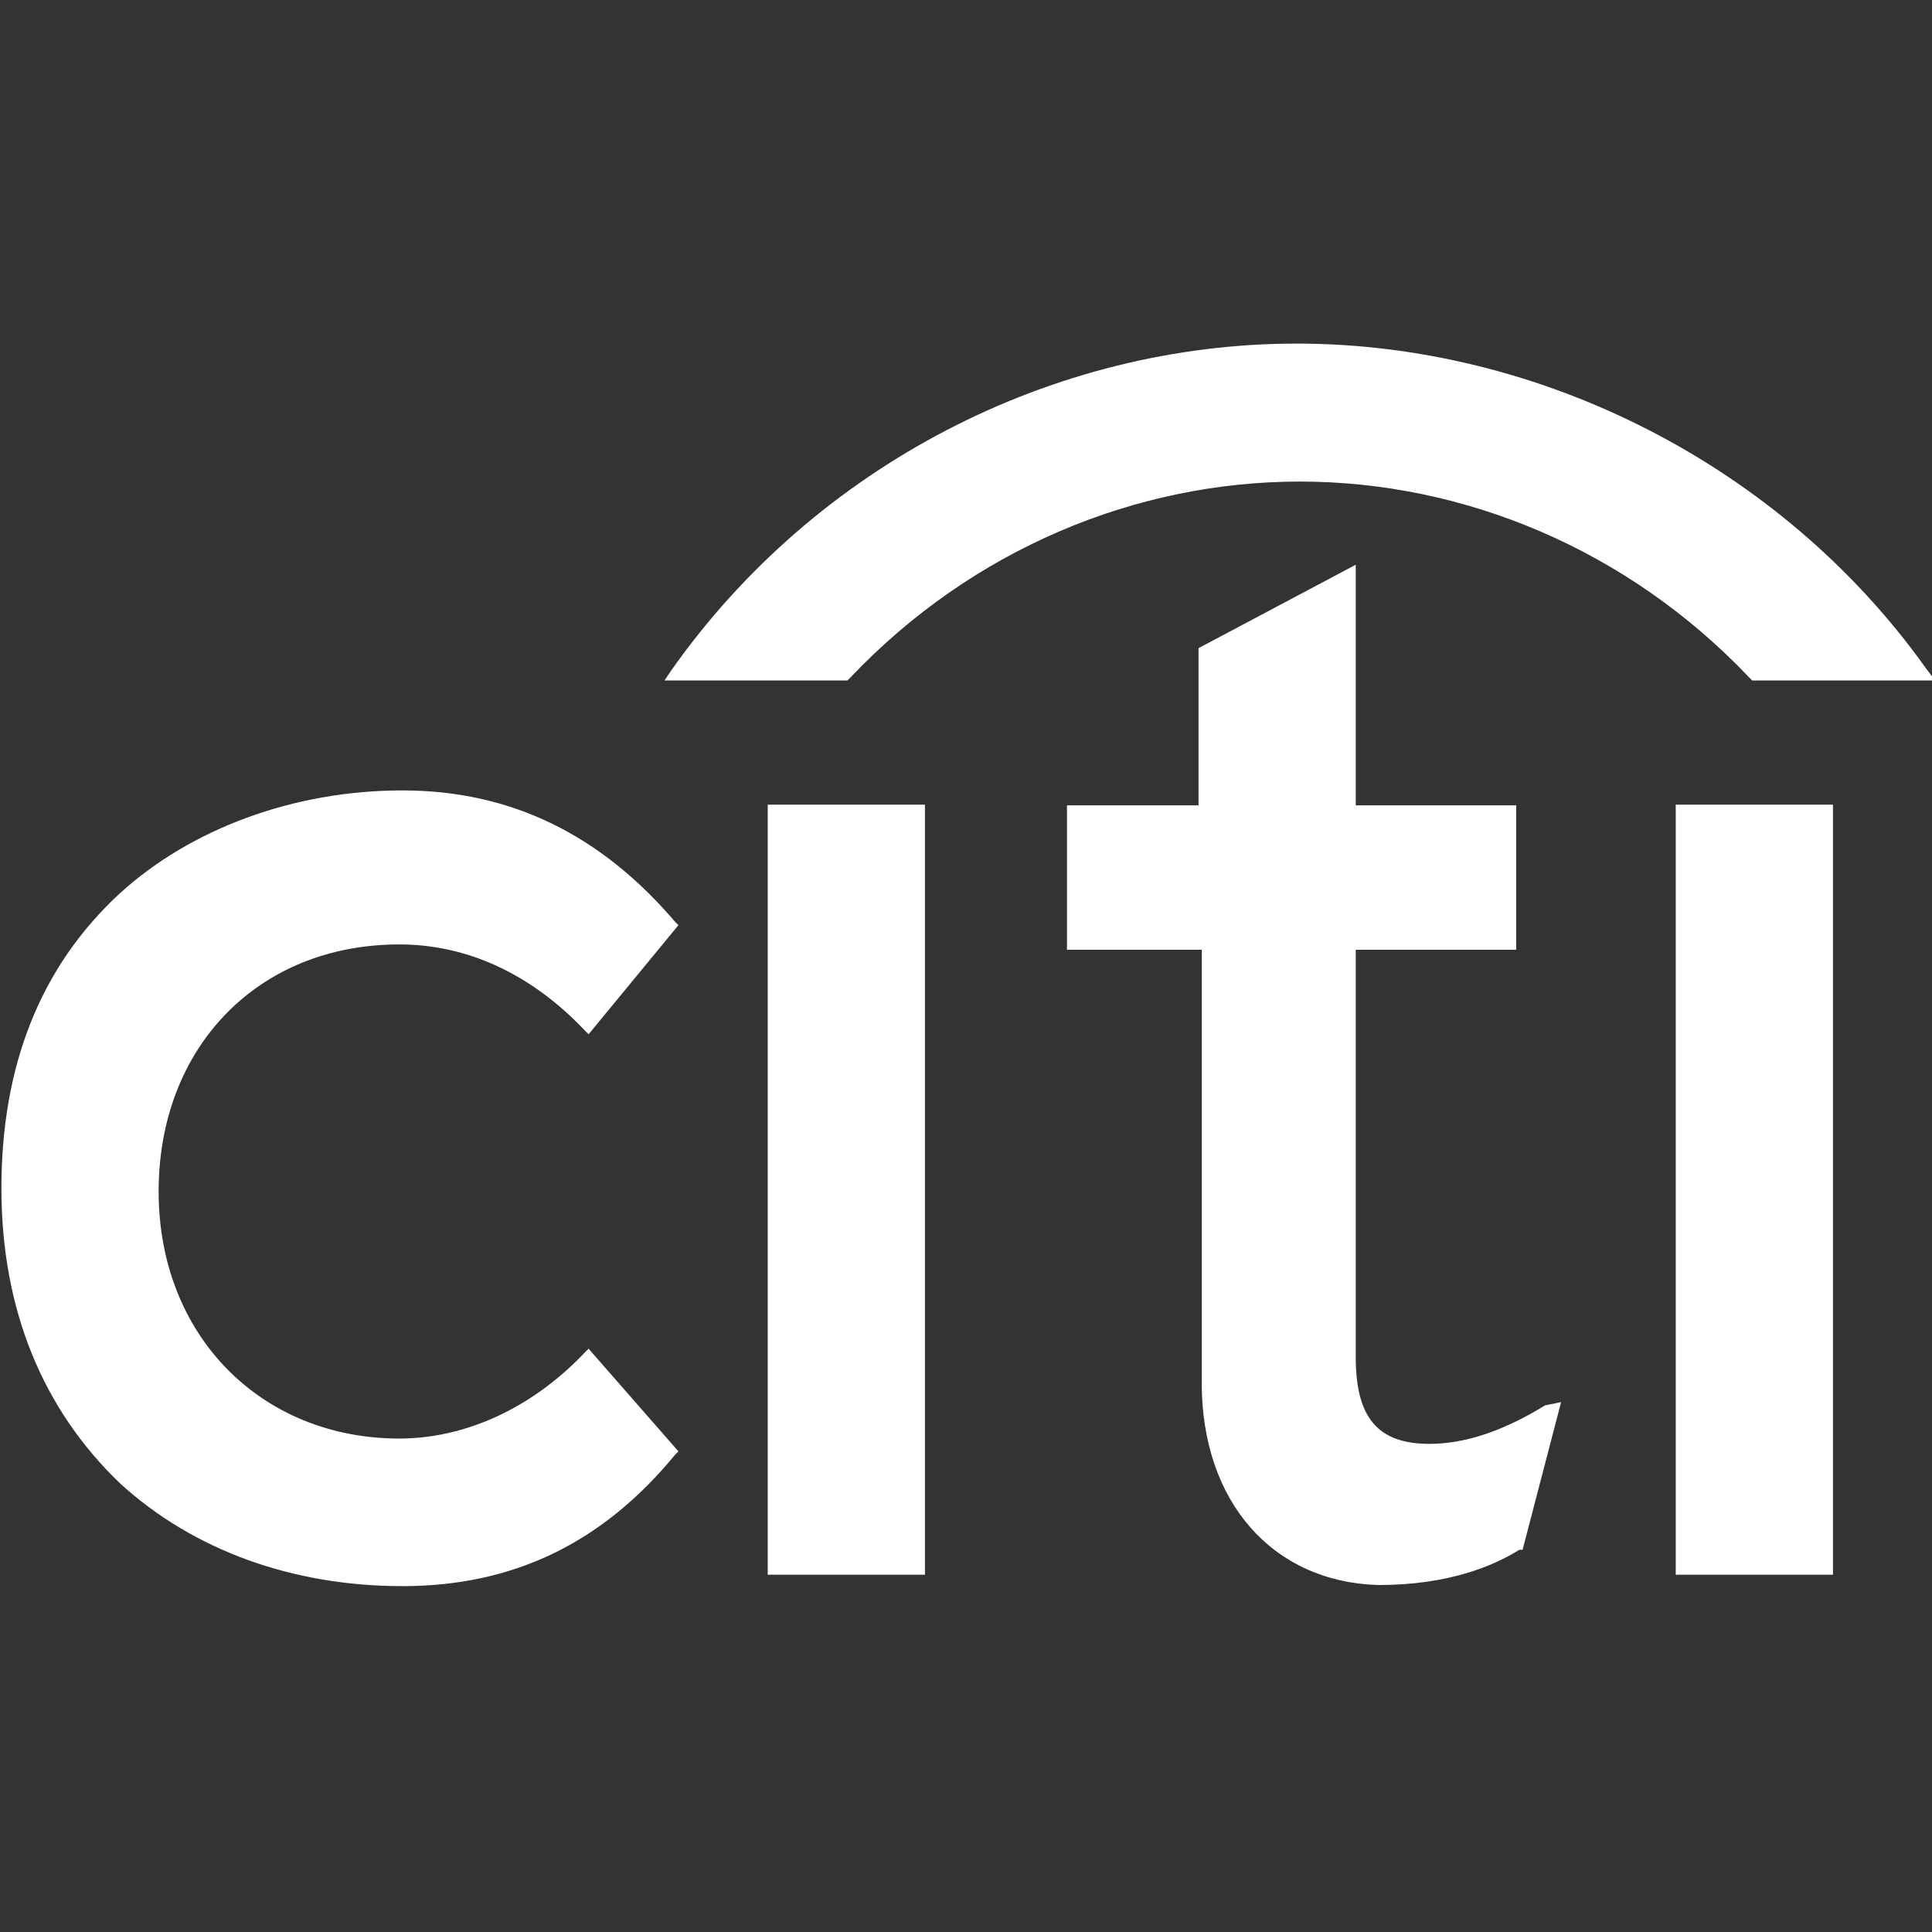
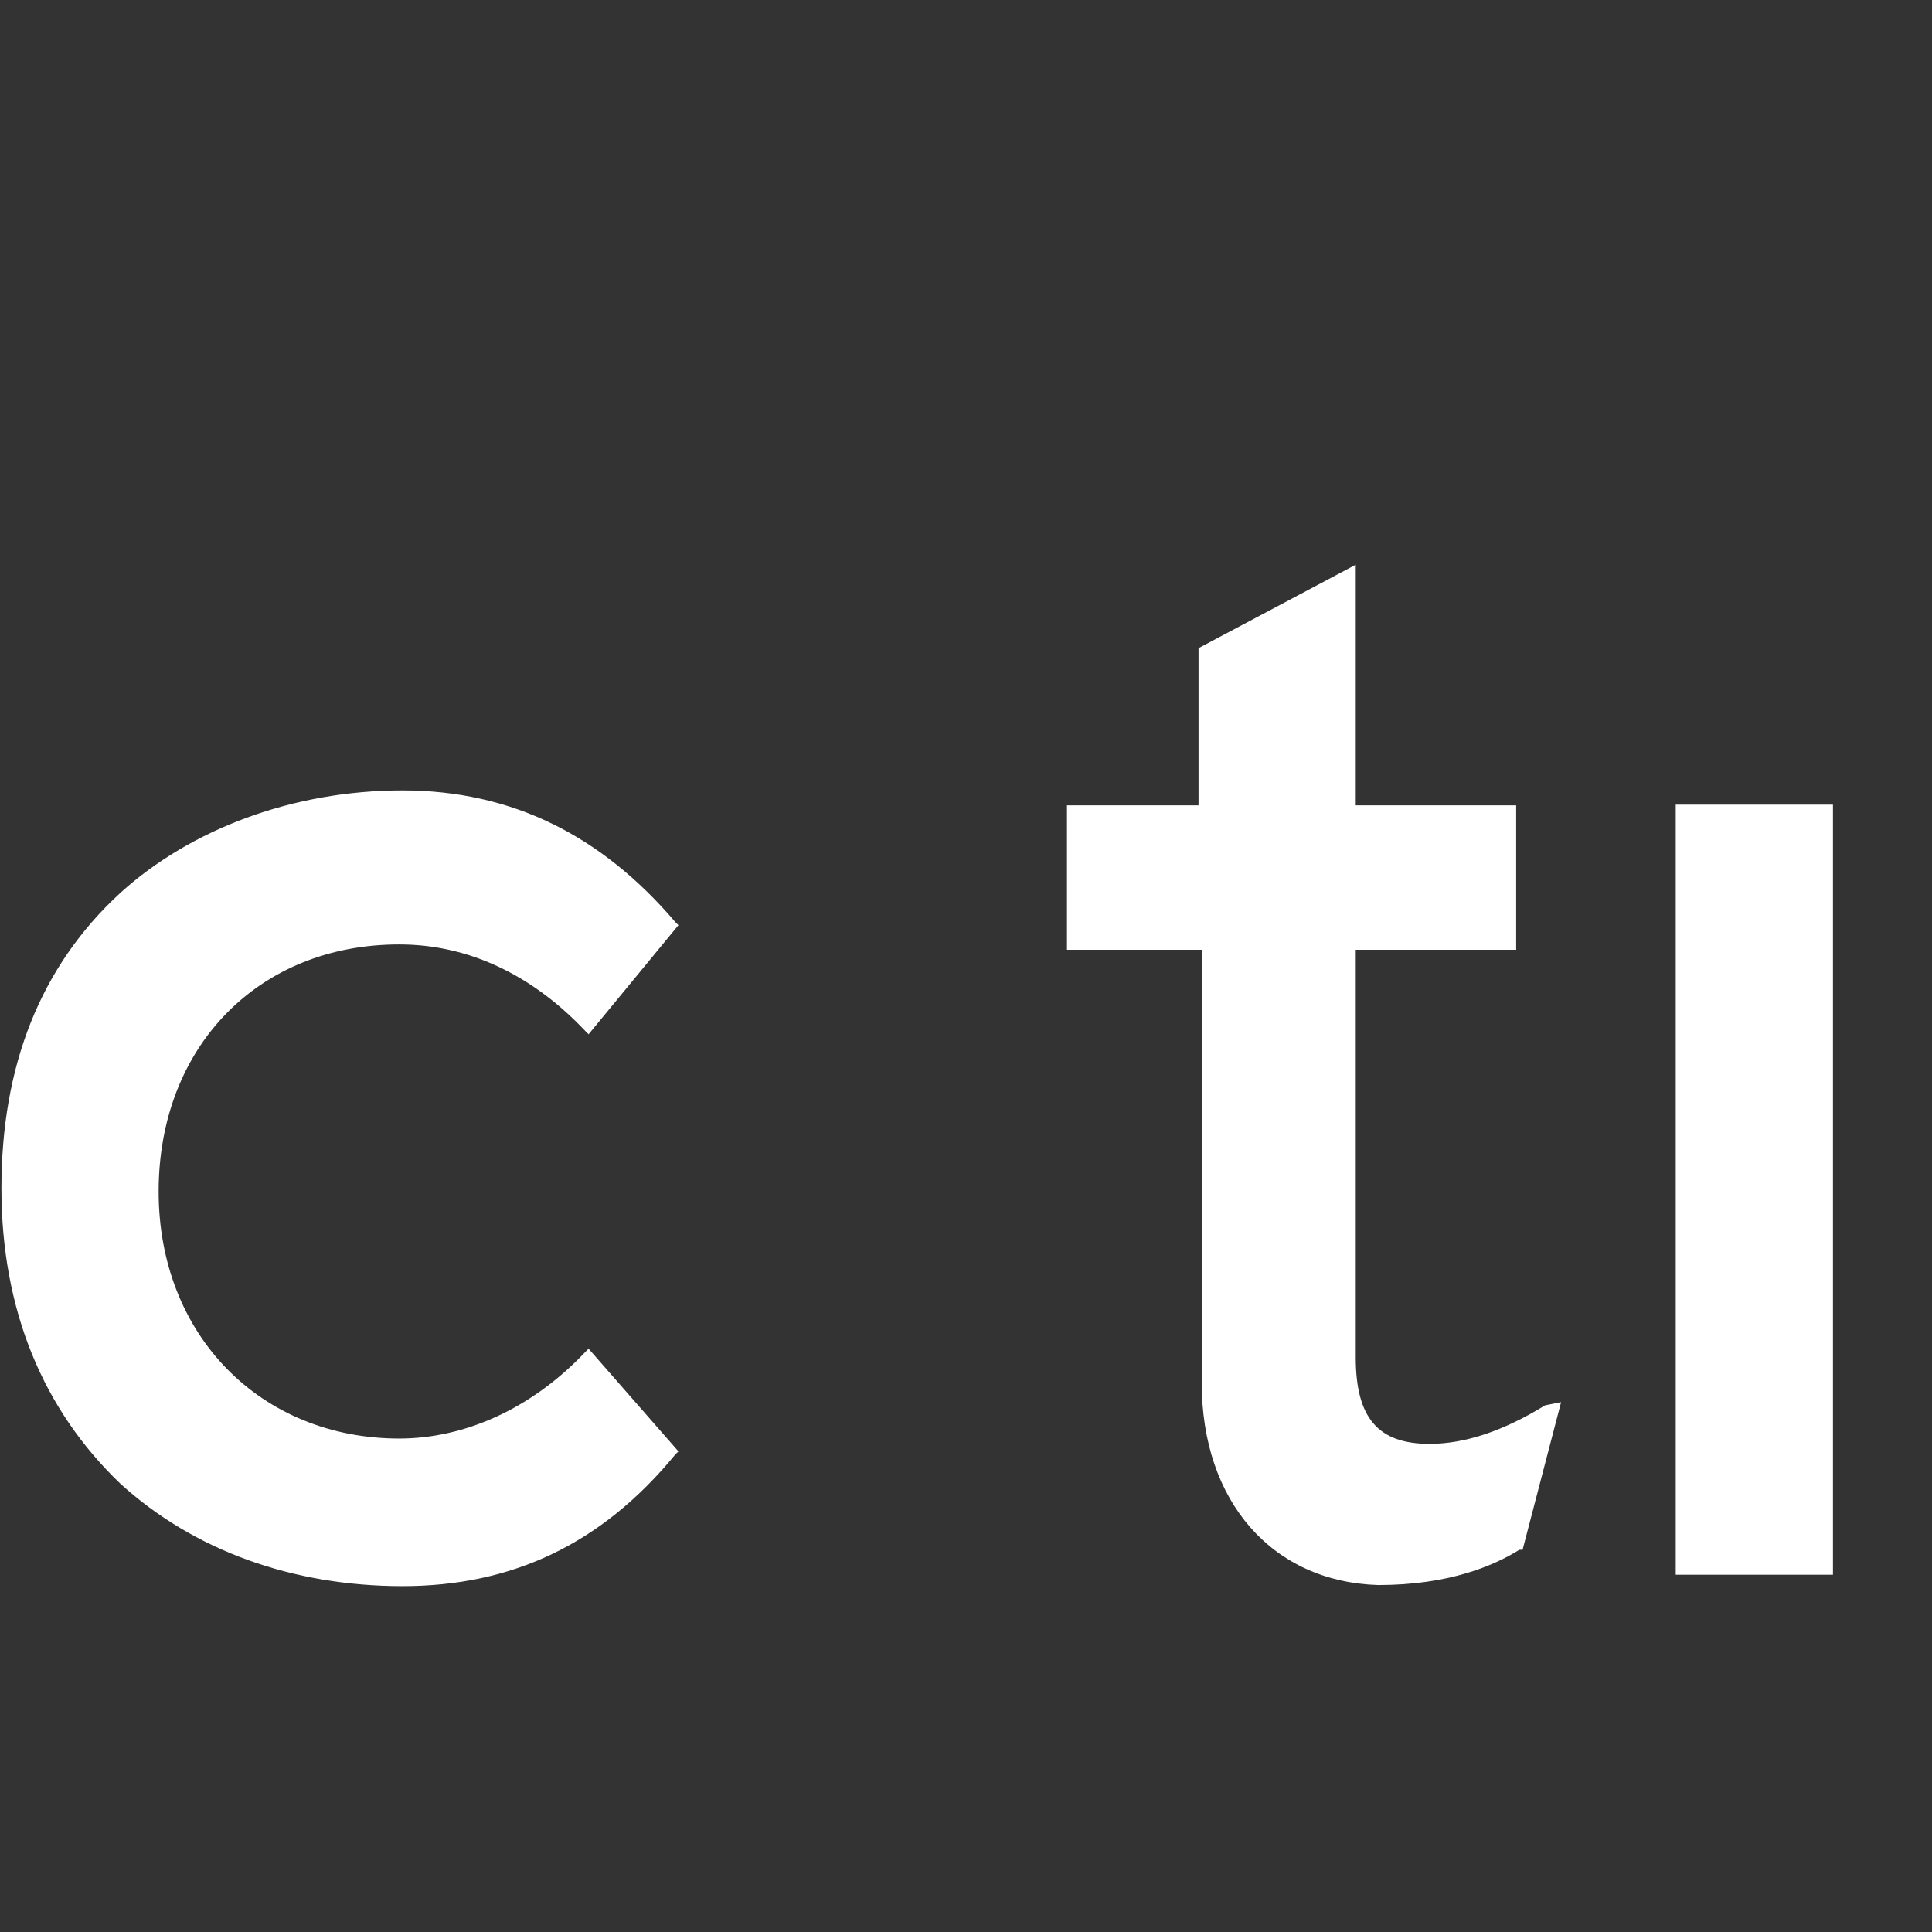
<svg xmlns="http://www.w3.org/2000/svg" version="1.1" id="Layer_1" x="0px" y="0px" viewBox="0 0 512 512" style="enable-background:new 0 0 512 512;" xml:space="preserve">
  <rect x="0" y="0" width="512" height="512" fill="#333333" stroke="none" />
  <style type="text/css">
	.st0{fill:#FFFFFF;}
</style>
  <g transform="translate(-109.83,-563.504)">
    <g transform="matrix(8.503,0,0,-8.503,-3071.761,1310.736)">
      <g>
        <g transform="translate(385.017,69.544)">
          <path class="st0" d="M7.5-23.7l-0.1-0.1c-1.7-1.8-3.8-2.7-5.8-2.7c-4.3,0-7.5,3.2-7.5,7.7c0,4.5,3.1,7.7,7.5,7.7      c2.1,0,4.1-0.9,5.8-2.7l0.1-0.1l2.8,3.4l-0.1,0.1C7.9-7.7,5.1-6.3,1.7-6.3c-3.4,0-6.6-1.2-8.8-3.2c-2.5-2.3-3.7-5.4-3.7-9.2      s1.3-6.9,3.7-9.2c2.3-2.1,5.4-3.2,8.8-3.2c3.4,0,6.2,1.3,8.5,4.1l0.1,0.1L7.5-23.7" />
        </g>
      </g>
-       <path class="st0" d="M398.1,38.8h4.9v24h-4.9V38.8" />
      <g>
        <g transform="translate(402.227,68.478)">
          <path class="st0" d="M20.1-24.4c-1.3-0.8-2.5-1.2-3.6-1.2c-1.6,0-2.3,0.8-2.3,2.7v12.7h5v4.5h-5v7.5L9.3-0.8v-4.9H5.2v-4.5h4.2      v-13.5c0-3.7,2.2-6.2,5.5-6.3c2.2,0,3.6,0.6,4.4,1.1l0.1,0l1.2,4.6L20.1-24.4" />
        </g>
      </g>
      <path class="st0" d="M426.4,38.8h4.9v24h-4.9V38.8" />
      <g transform="translate(409.084,81.77)">
-         <path class="st0" d="M25.1-14.7C20.6-8.4,13.1-4.6,5.5-4.6c-7.6,0-15-3.8-19.5-10.2l-0.2-0.3h5.7l0.1,0.1c3.8,4,8.9,6.1,14,6.1     s10.2-2.1,14-6.1l0.1-0.1h5.7L25.1-14.7" />
-       </g>
+         </g>
    </g>
  </g>
</svg>